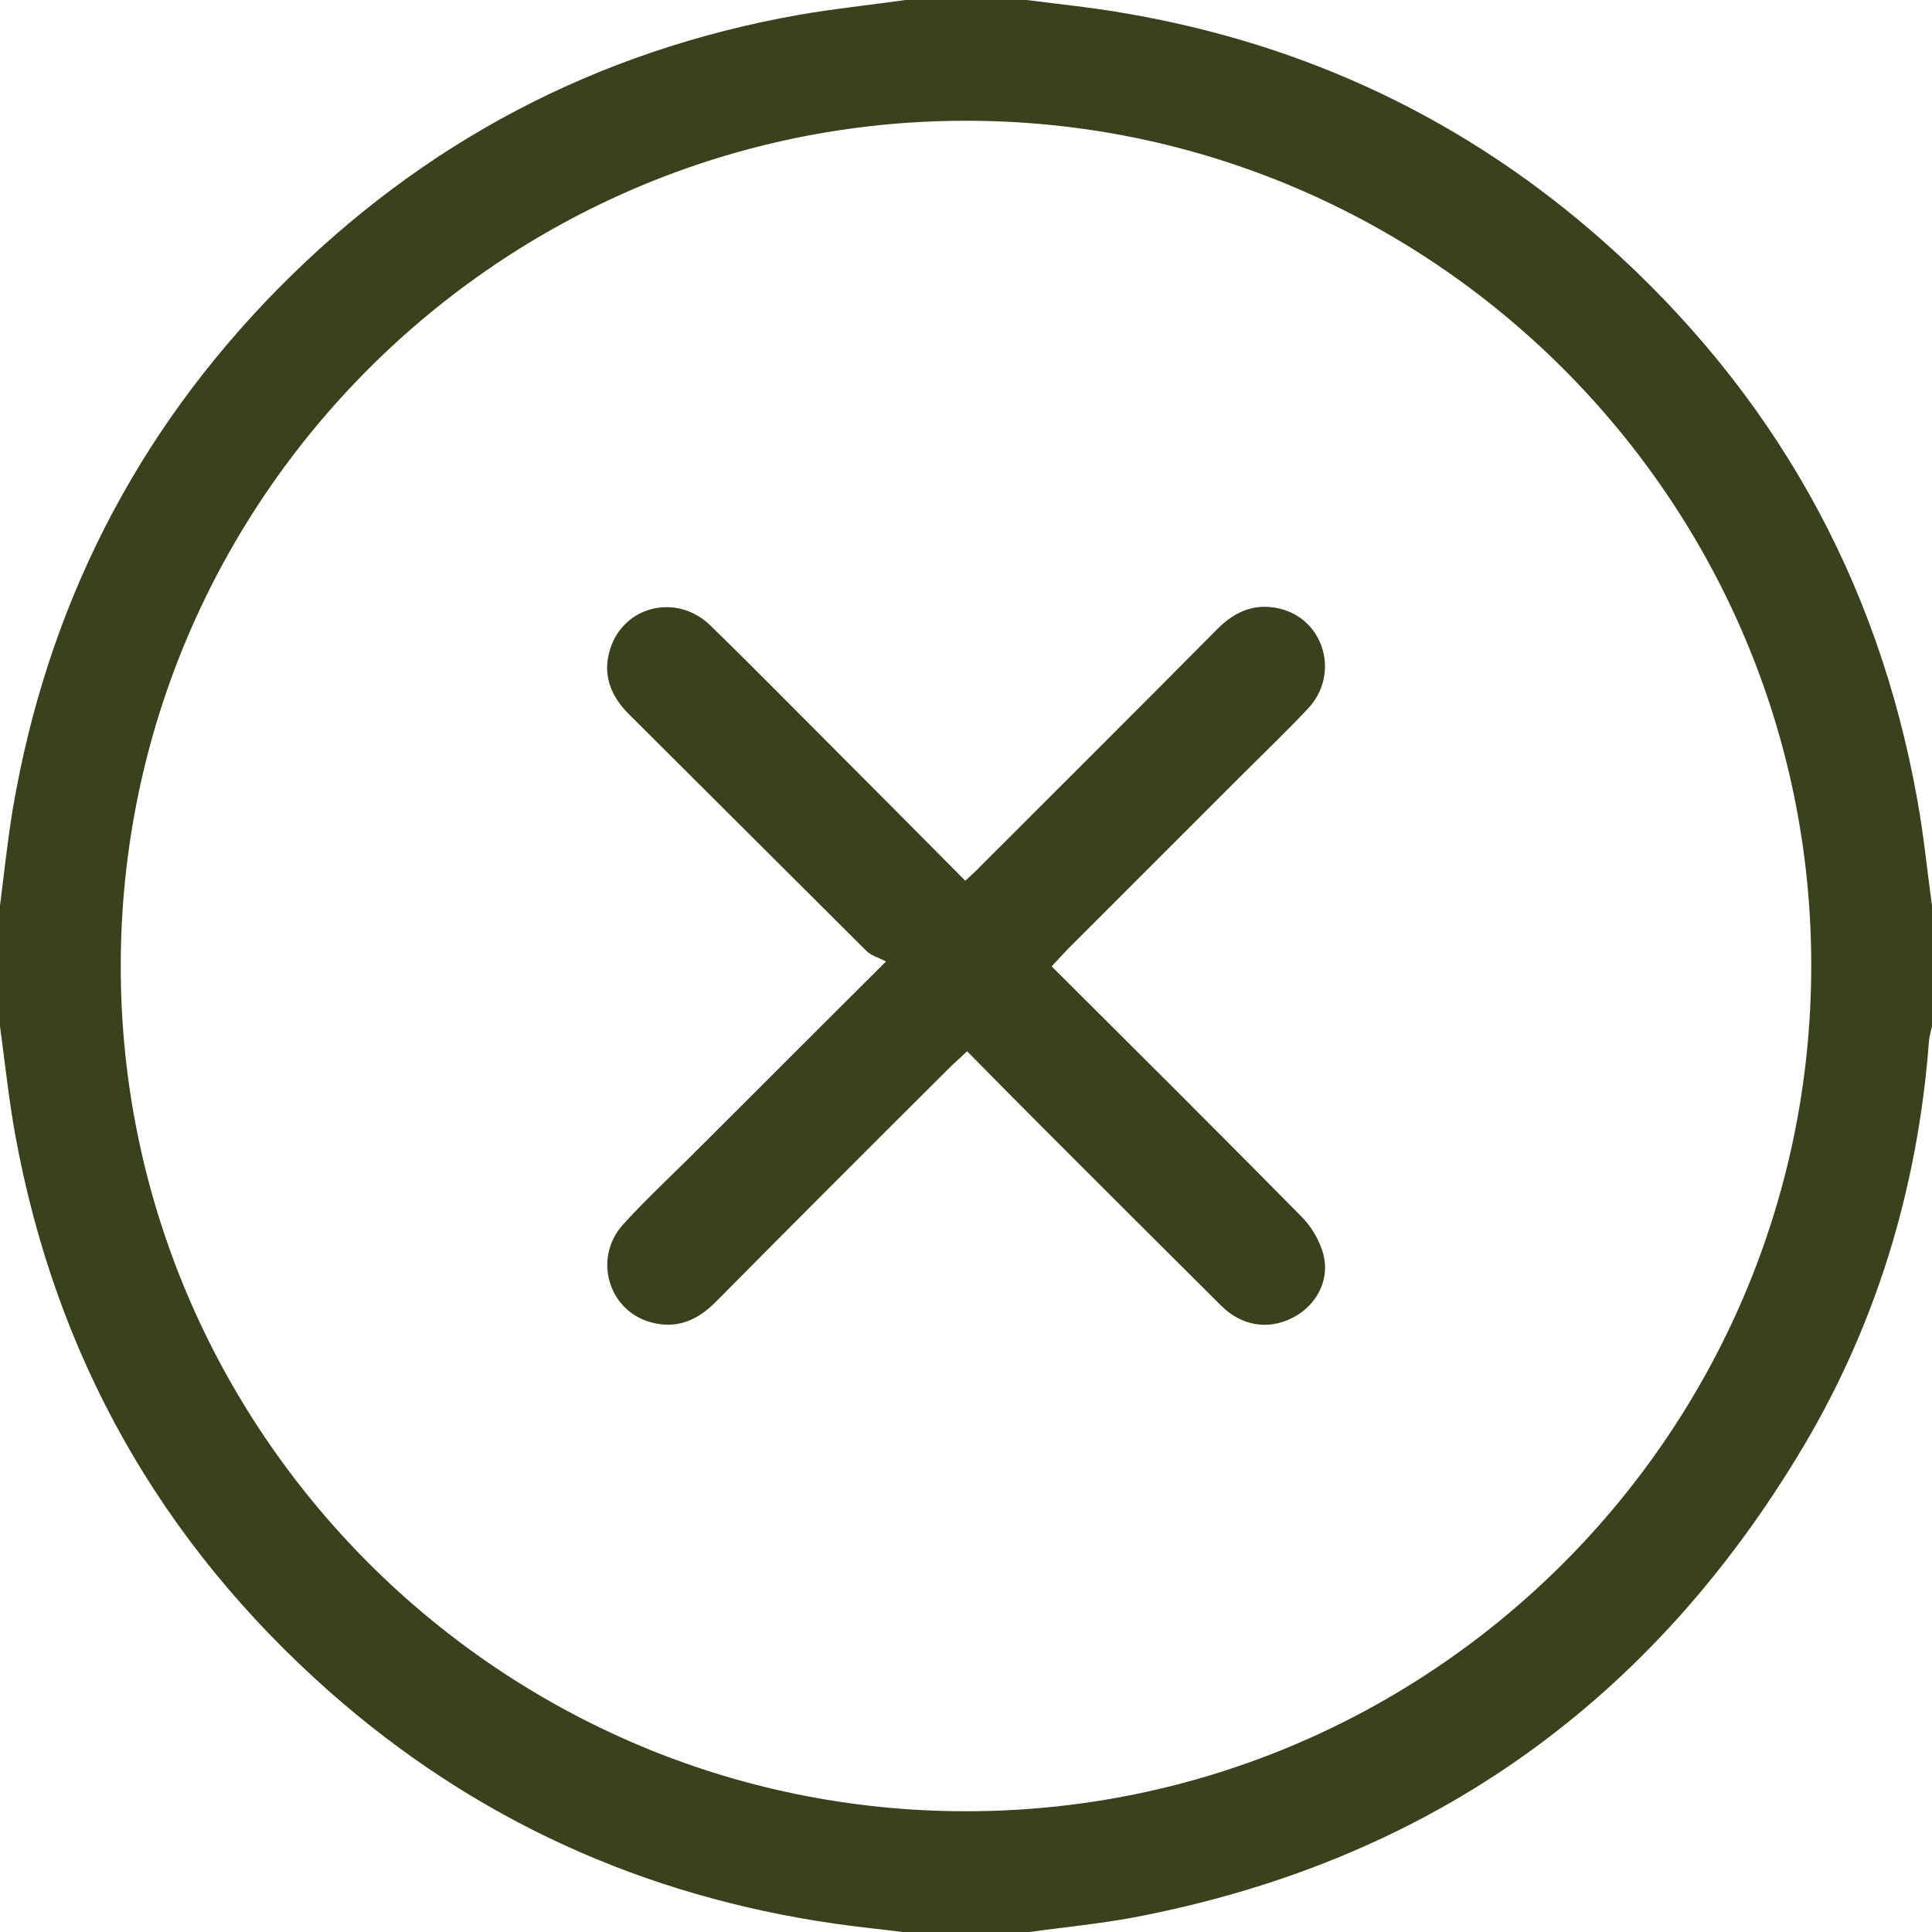
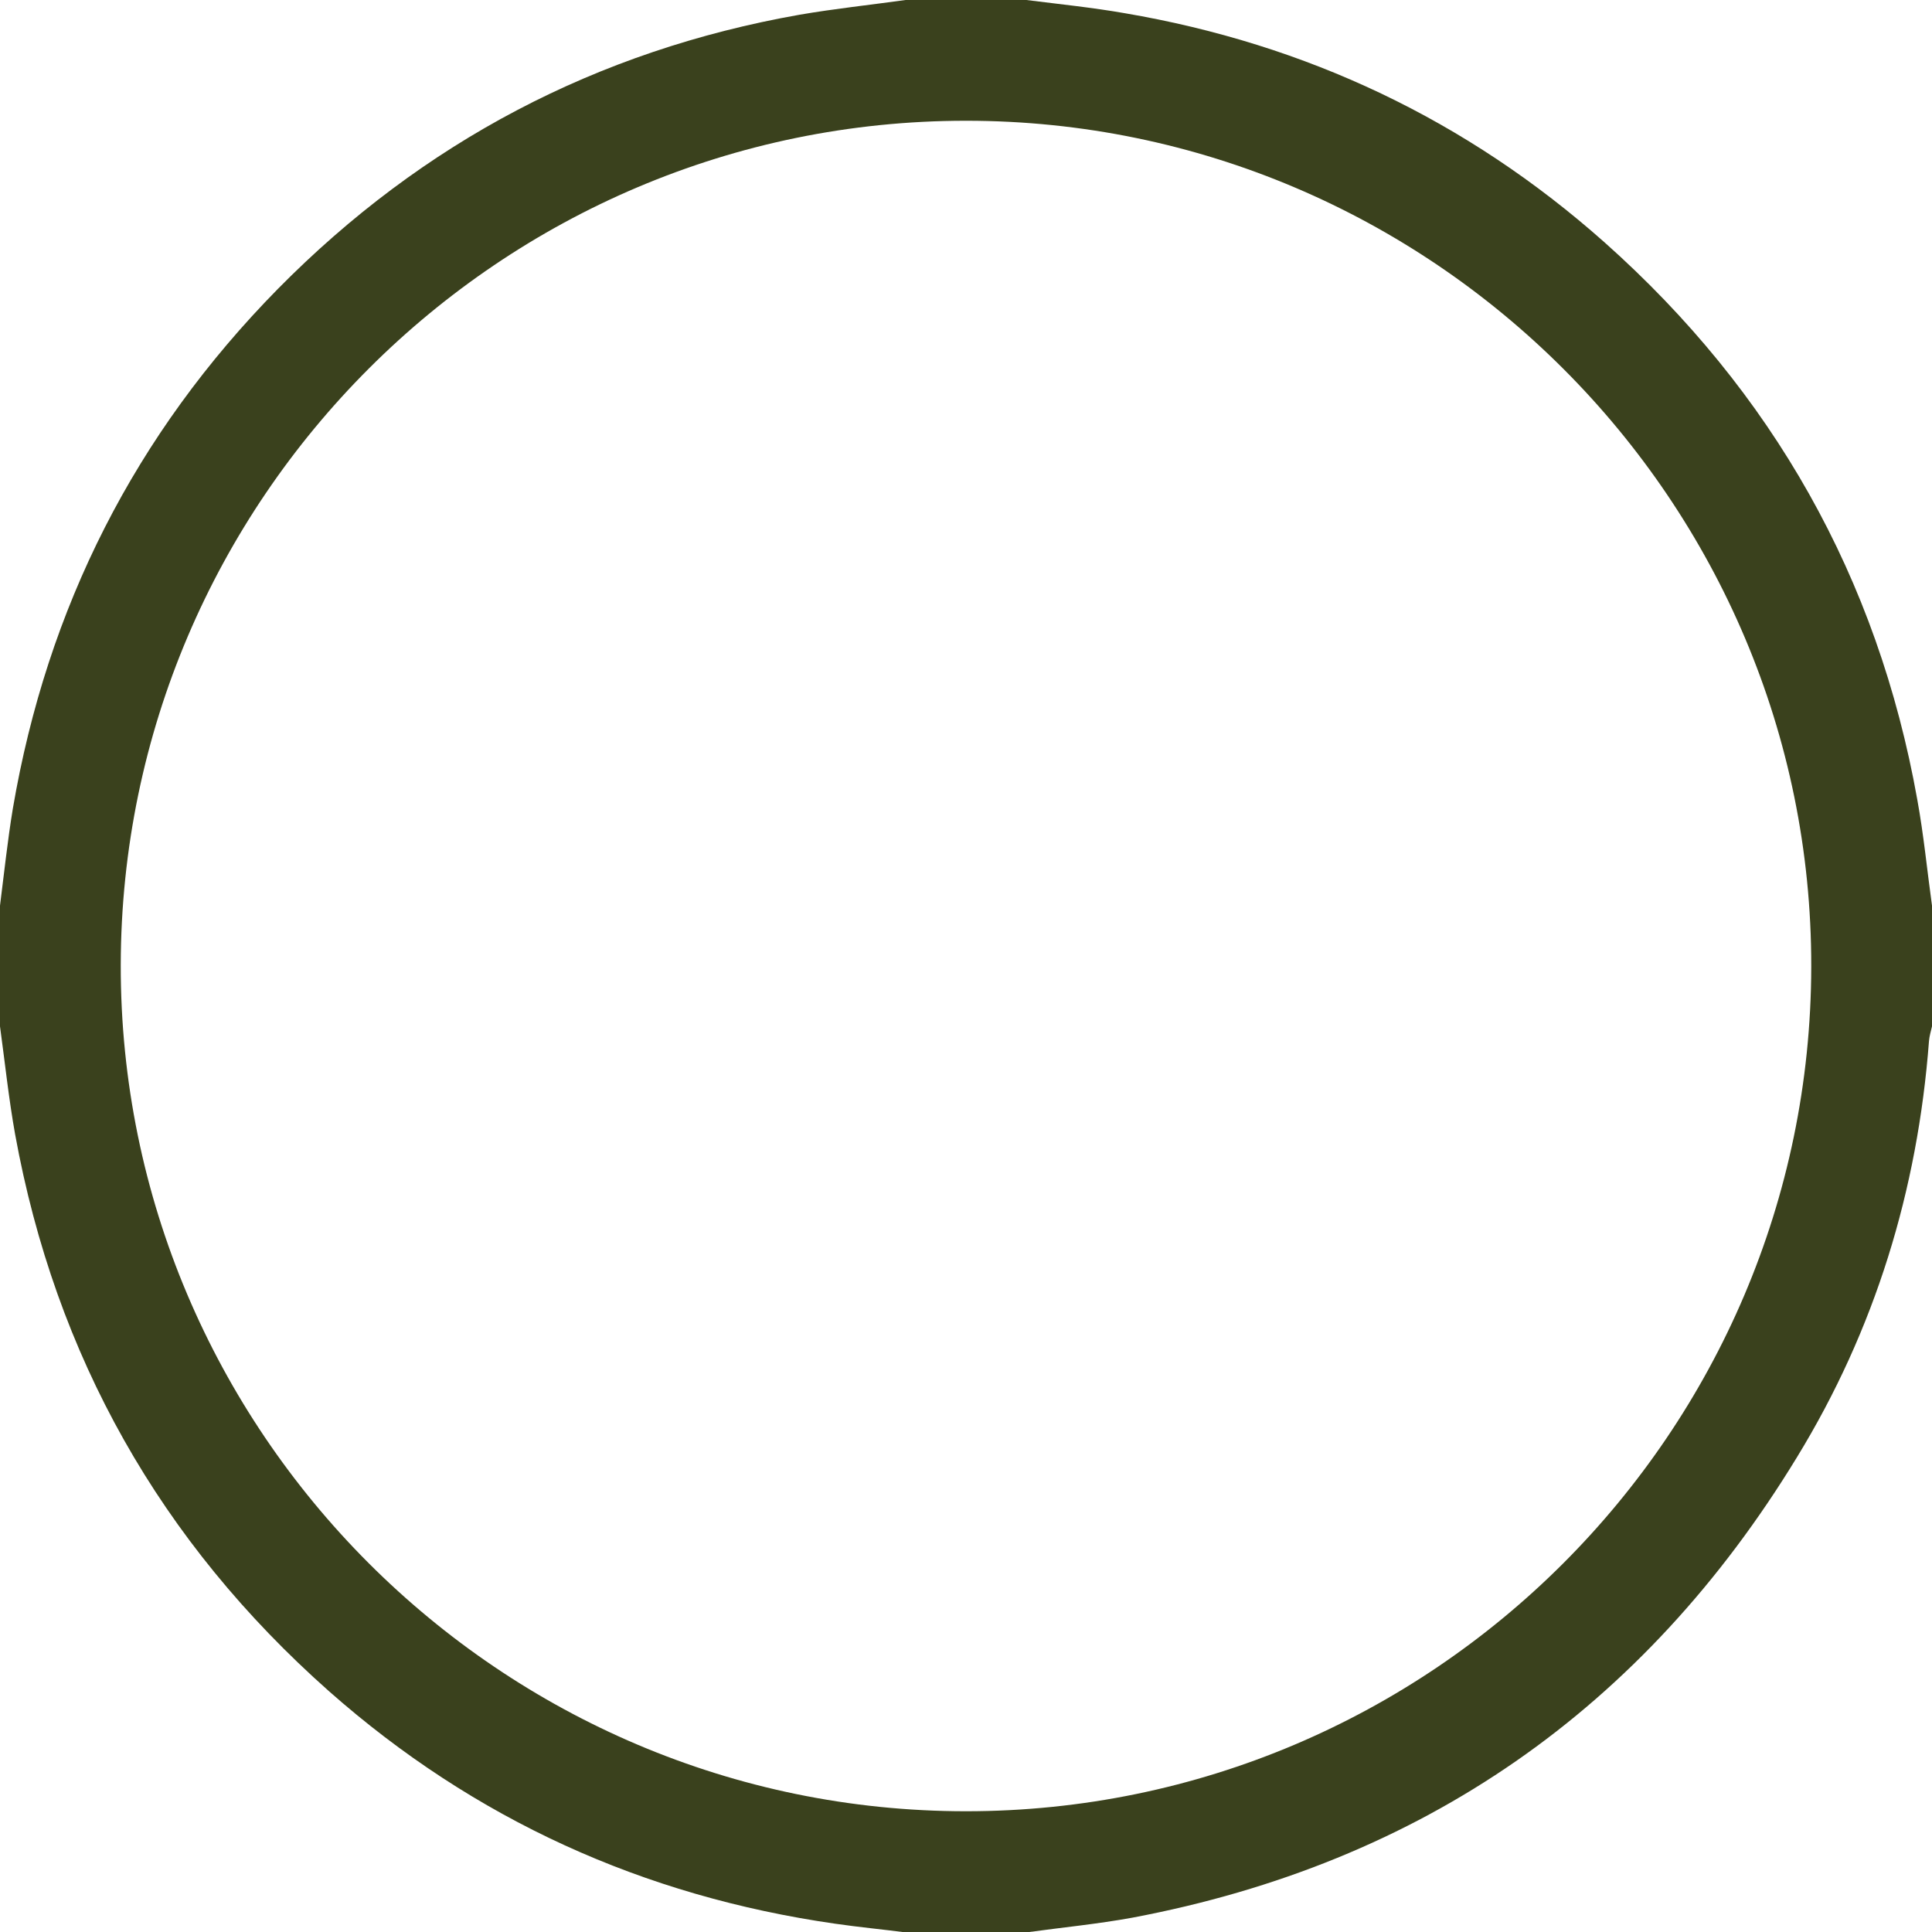
<svg xmlns="http://www.w3.org/2000/svg" width="50" height="50" viewBox="0 0 50 50" fill="none">
  <g clip-path="url(#clip0_61_2191)">
    <path d="M23.438 0C24.482 0 25.518 0 26.562 0C27.412 0.107 28.271 0.195 29.111 0.342C33.809 1.143 37.959 3.105 41.523 6.27C45.869 10.137 48.594 14.951 49.619 20.693C49.785 21.602 49.873 22.52 50 23.438C50 24.482 50 25.518 50 26.562C49.971 26.689 49.932 26.816 49.922 26.943C49.629 30.801 48.525 34.414 46.504 37.715C42.539 44.219 36.807 48.213 29.307 49.629C28.398 49.795 27.48 49.883 26.562 50.01C25.518 50.01 24.482 50.01 23.438 50.01C22.832 49.932 22.217 49.873 21.611 49.785C16.65 49.072 12.275 47.09 8.516 43.77C4.15 39.902 1.436 35.098 0.391 29.355C0.225 28.428 0.127 27.49 0 26.562C0 25.518 0 24.482 0 23.438C0.107 22.598 0.195 21.758 0.332 20.928C1.221 15.723 3.496 11.23 7.197 7.471C10.938 3.682 15.44 1.309 20.693 0.381C21.602 0.225 22.52 0.127 23.438 0ZM25 46.875C37.041 46.875 46.855 37.08 46.875 25.02C46.895 12.969 37.06 3.125 25 3.125C12.959 3.125 3.145 12.92 3.125 24.971C3.105 37.031 12.94 46.875 25 46.875Z" fill="#3A411D" />
-     <path d="M27.217 25.01C29.404 27.188 31.553 29.326 33.672 31.475C33.945 31.748 34.17 32.129 34.258 32.5C34.414 33.174 34.033 33.818 33.438 34.111C32.813 34.424 32.129 34.316 31.602 33.789C30.059 32.256 28.516 30.713 26.973 29.17C26.328 28.525 25.693 27.881 25.029 27.207C24.873 27.354 24.746 27.471 24.619 27.588C22.578 29.619 20.537 31.66 18.516 33.701C18.037 34.18 17.5 34.404 16.836 34.219C15.723 33.906 15.342 32.529 16.143 31.67C16.67 31.094 17.236 30.557 17.793 30.01C19.453 28.359 21.104 26.699 22.93 24.883C22.744 24.785 22.549 24.736 22.422 24.609C20.371 22.568 18.32 20.518 16.27 18.477C15.791 17.998 15.586 17.441 15.791 16.797C16.143 15.674 17.52 15.342 18.389 16.191C19.424 17.197 20.439 18.232 21.465 19.258C22.627 20.42 23.779 21.582 24.981 22.793C25.127 22.656 25.254 22.549 25.371 22.422C27.422 20.371 29.473 18.33 31.514 16.27C31.992 15.791 32.539 15.586 33.193 15.771C34.297 16.094 34.658 17.471 33.858 18.33C33.281 18.945 32.666 19.531 32.07 20.127C30.586 21.611 29.102 23.096 27.617 24.58C27.49 24.717 27.373 24.844 27.217 25.01Z" fill="#3A411D" />
  </g>
  <defs>
    <clipPath id="clip0_61_2191">
      <rect width="50" height="50" fill="white" />
    </clipPath>
  </defs>
</svg>